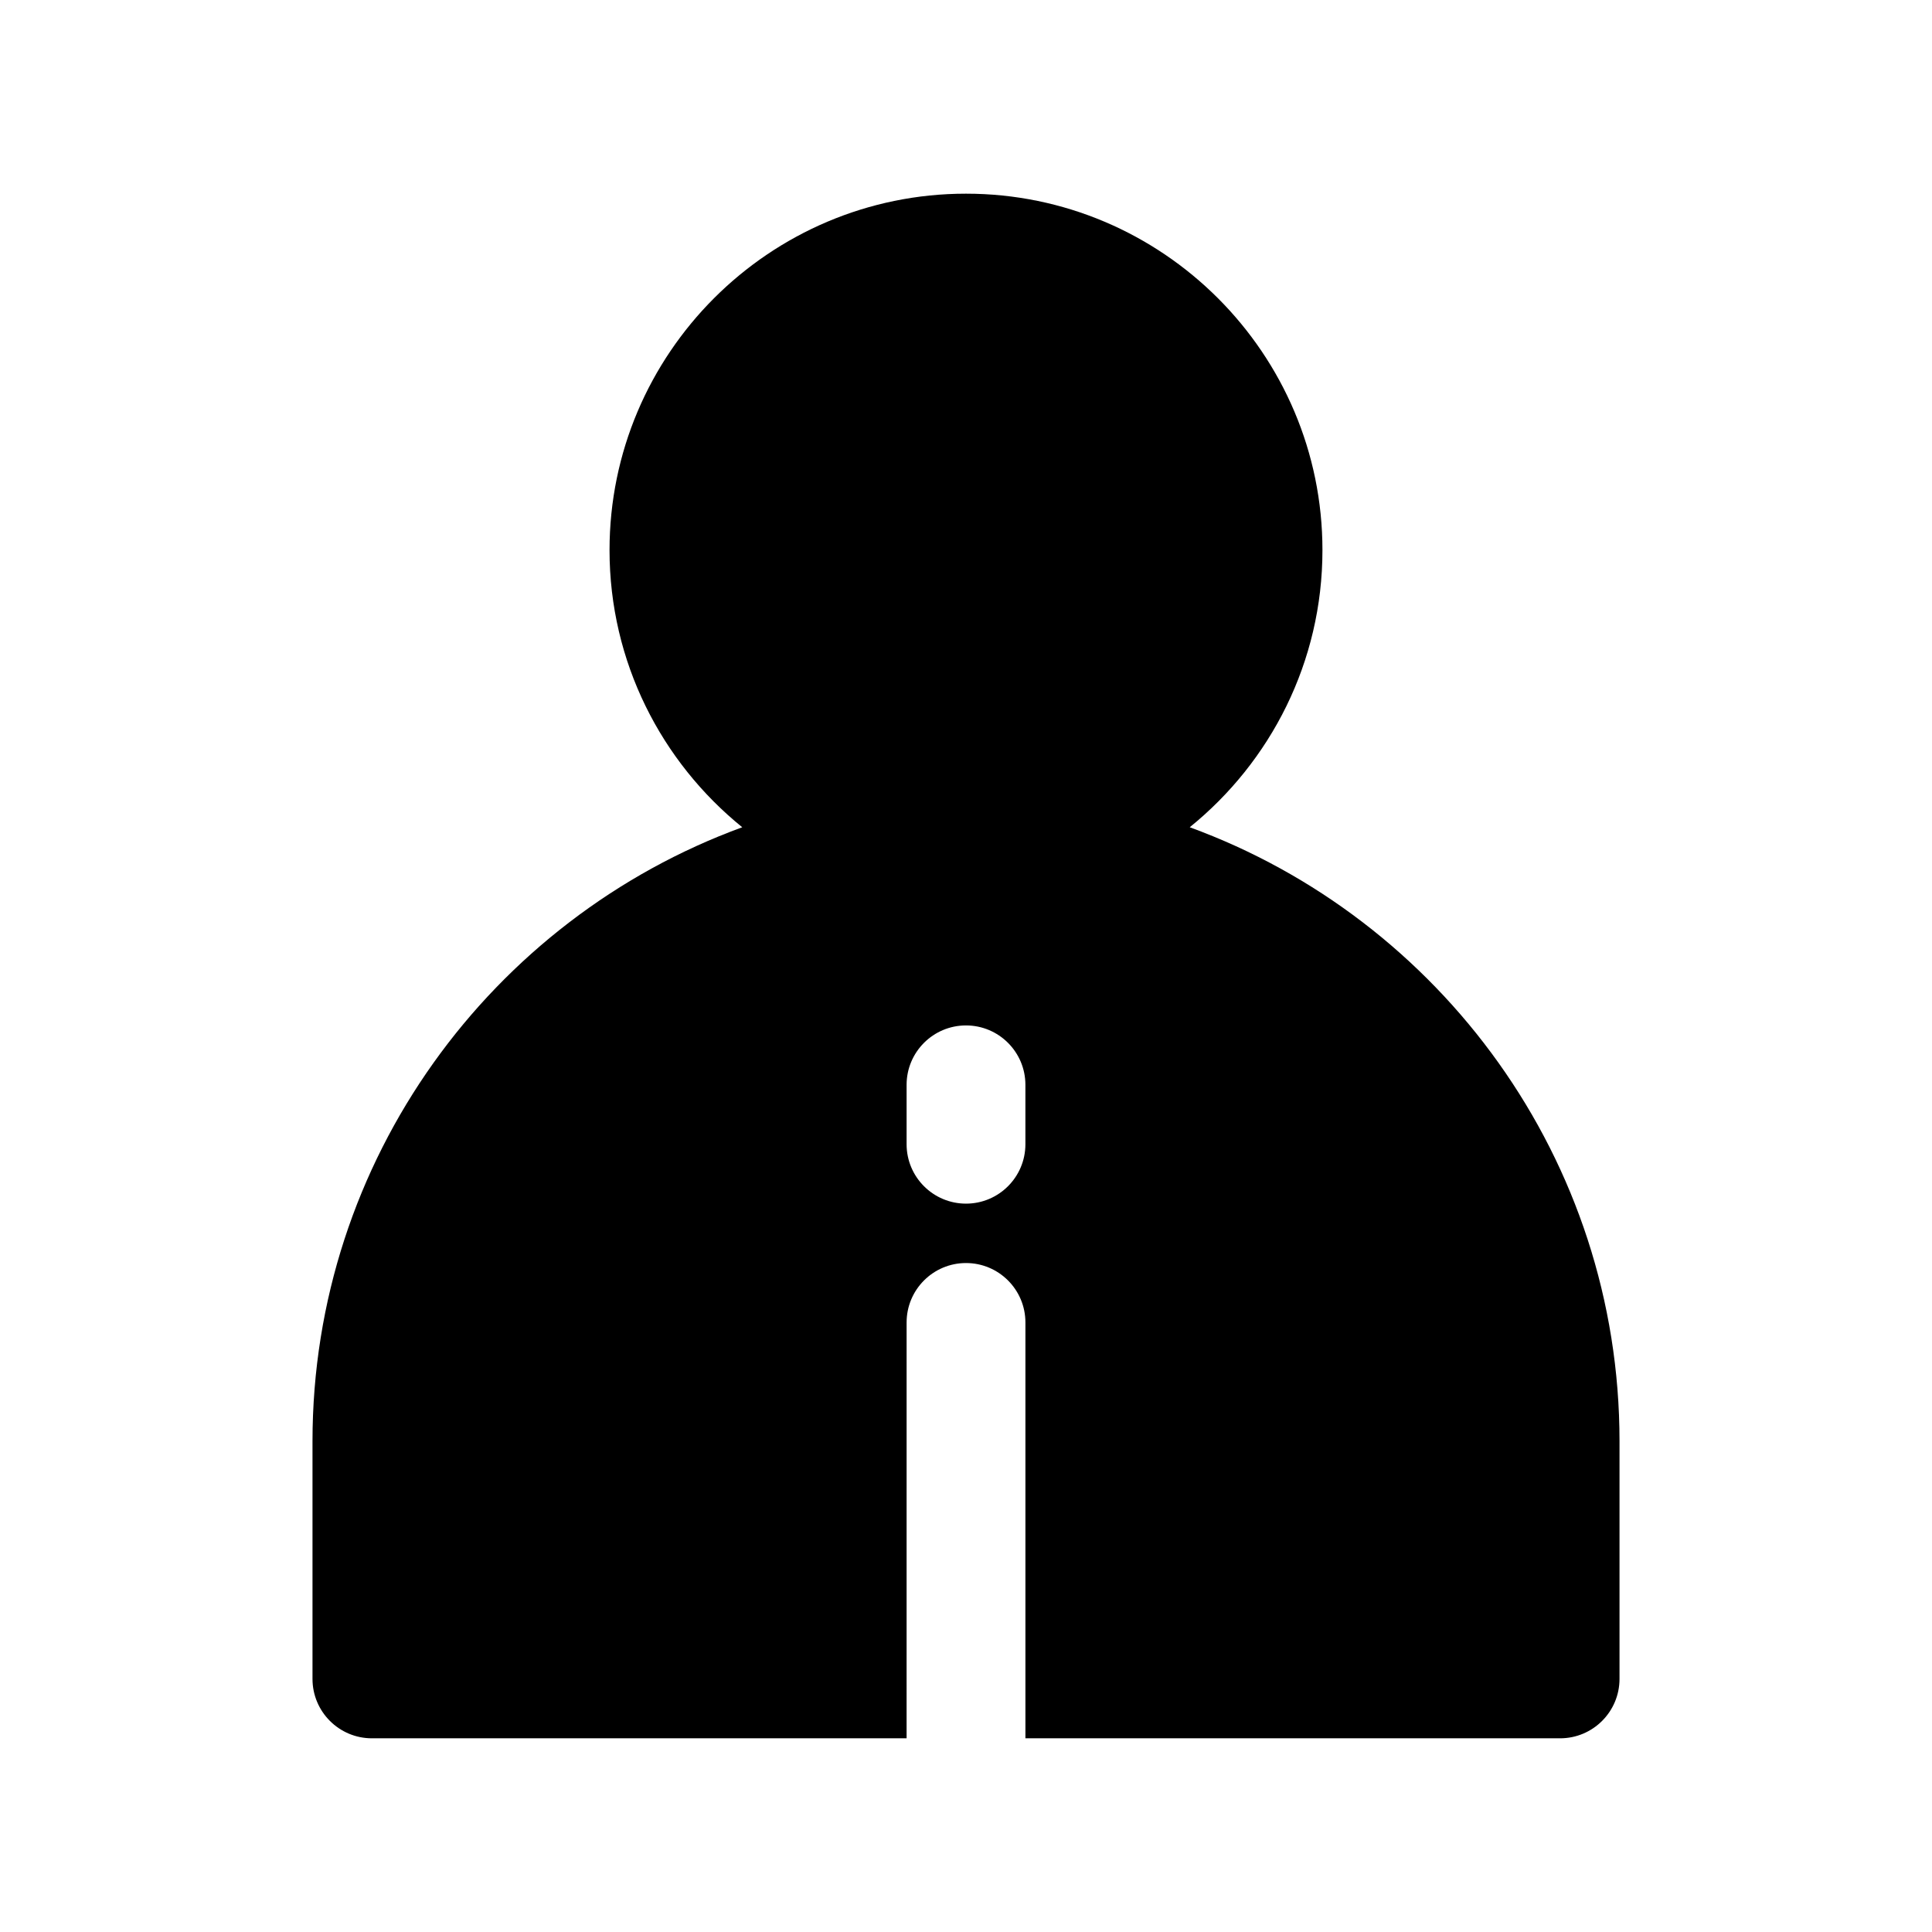
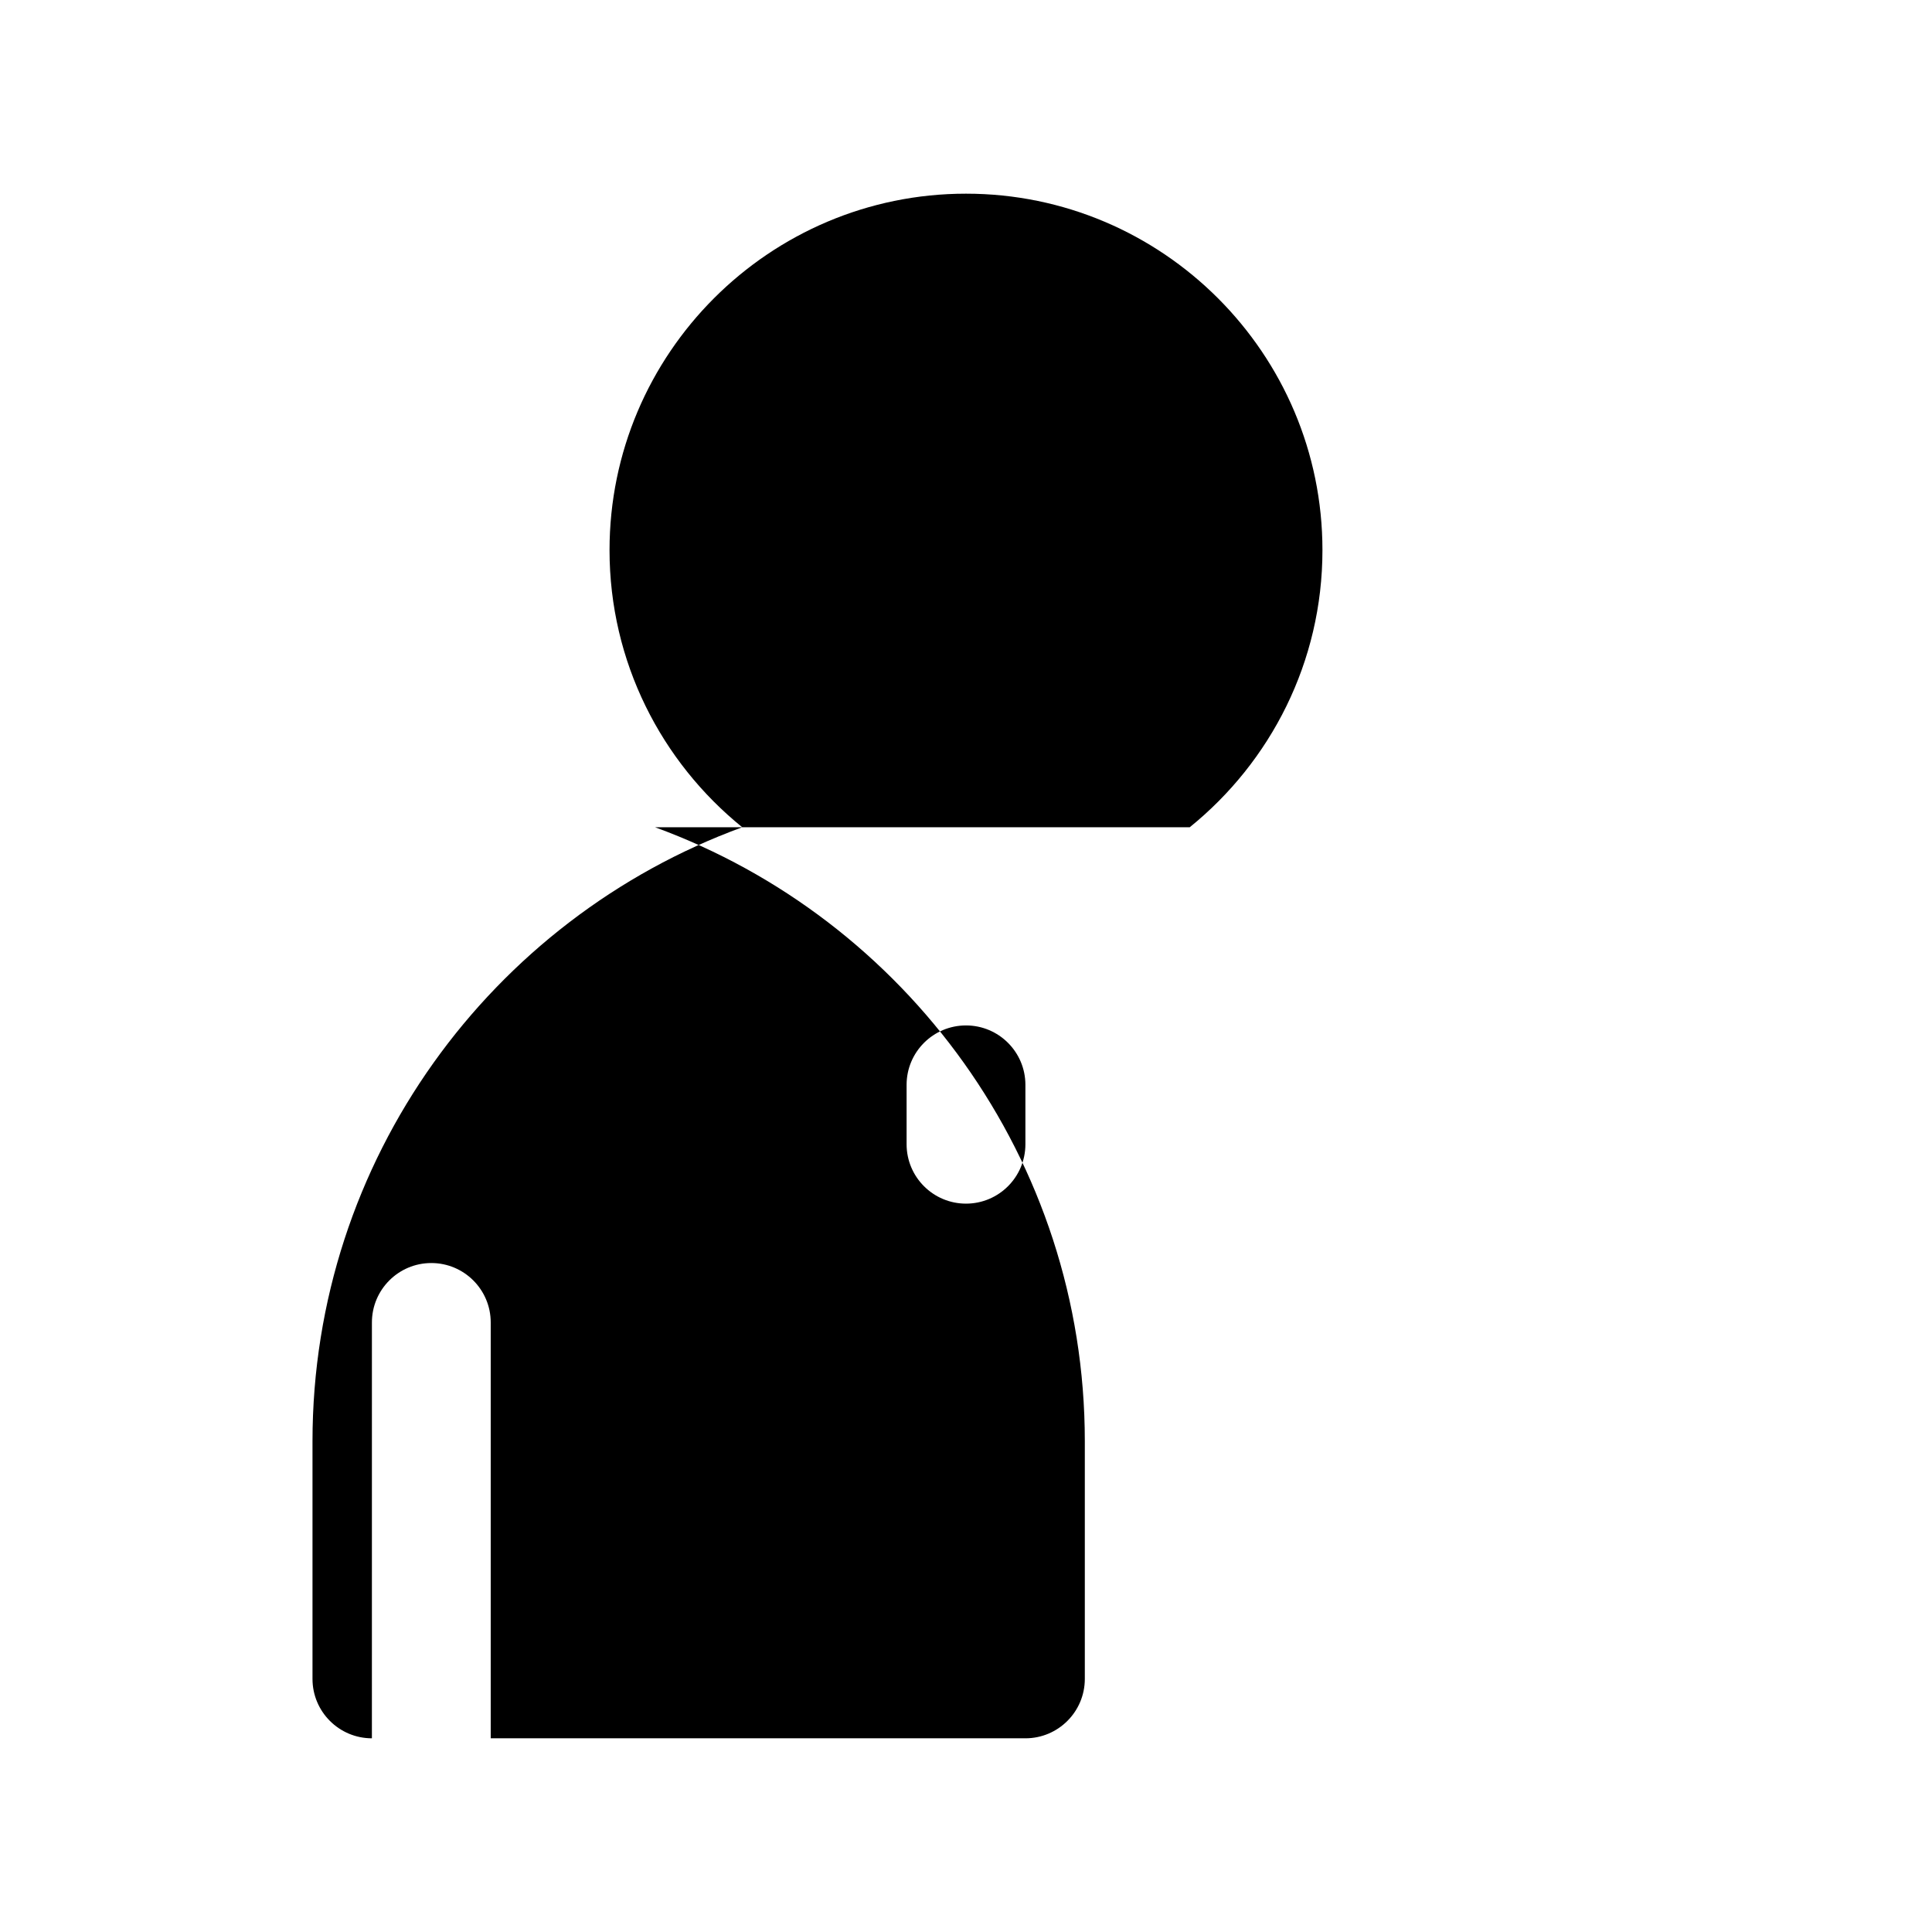
<svg xmlns="http://www.w3.org/2000/svg" fill="#000000" width="800px" height="800px" version="1.1" viewBox="144 144 512 512">
-   <path d="m459.29 363.23c21.43-17.332 35.172-43.797 35.172-73.438 0-52.09-42.375-94.465-94.465-94.465s-94.465 42.375-94.465 94.465c0 29.637 13.754 56.105 35.172 73.438-66.375 24.262-113.89 88.051-113.89 162.72v62.977c0 8.691 7.055 15.742 15.742 15.742h141.7l0.004-110.21c0-8.691 7.055-15.742 15.742-15.742 8.691 0 15.742 7.055 15.742 15.742v110.21h141.7c8.691 0 15.742-7.055 15.742-15.742v-62.977c0.008-74.672-47.5-138.46-113.89-162.72zm-43.547 84.004c0 8.691-7.055 15.742-15.742 15.742-8.691 0-15.742-7.055-15.742-15.742v-15.742c0-8.691 7.055-15.742 15.742-15.742 8.691 0 15.742 7.055 15.742 15.742z" />
+   <path d="m459.29 363.23c21.43-17.332 35.172-43.797 35.172-73.438 0-52.09-42.375-94.465-94.465-94.465s-94.465 42.375-94.465 94.465c0 29.637 13.754 56.105 35.172 73.438-66.375 24.262-113.89 88.051-113.89 162.72v62.977c0 8.691 7.055 15.742 15.742 15.742l0.004-110.21c0-8.691 7.055-15.742 15.742-15.742 8.691 0 15.742 7.055 15.742 15.742v110.21h141.7c8.691 0 15.742-7.055 15.742-15.742v-62.977c0.008-74.672-47.5-138.46-113.89-162.72zm-43.547 84.004c0 8.691-7.055 15.742-15.742 15.742-8.691 0-15.742-7.055-15.742-15.742v-15.742c0-8.691 7.055-15.742 15.742-15.742 8.691 0 15.742 7.055 15.742 15.742z" />
</svg>